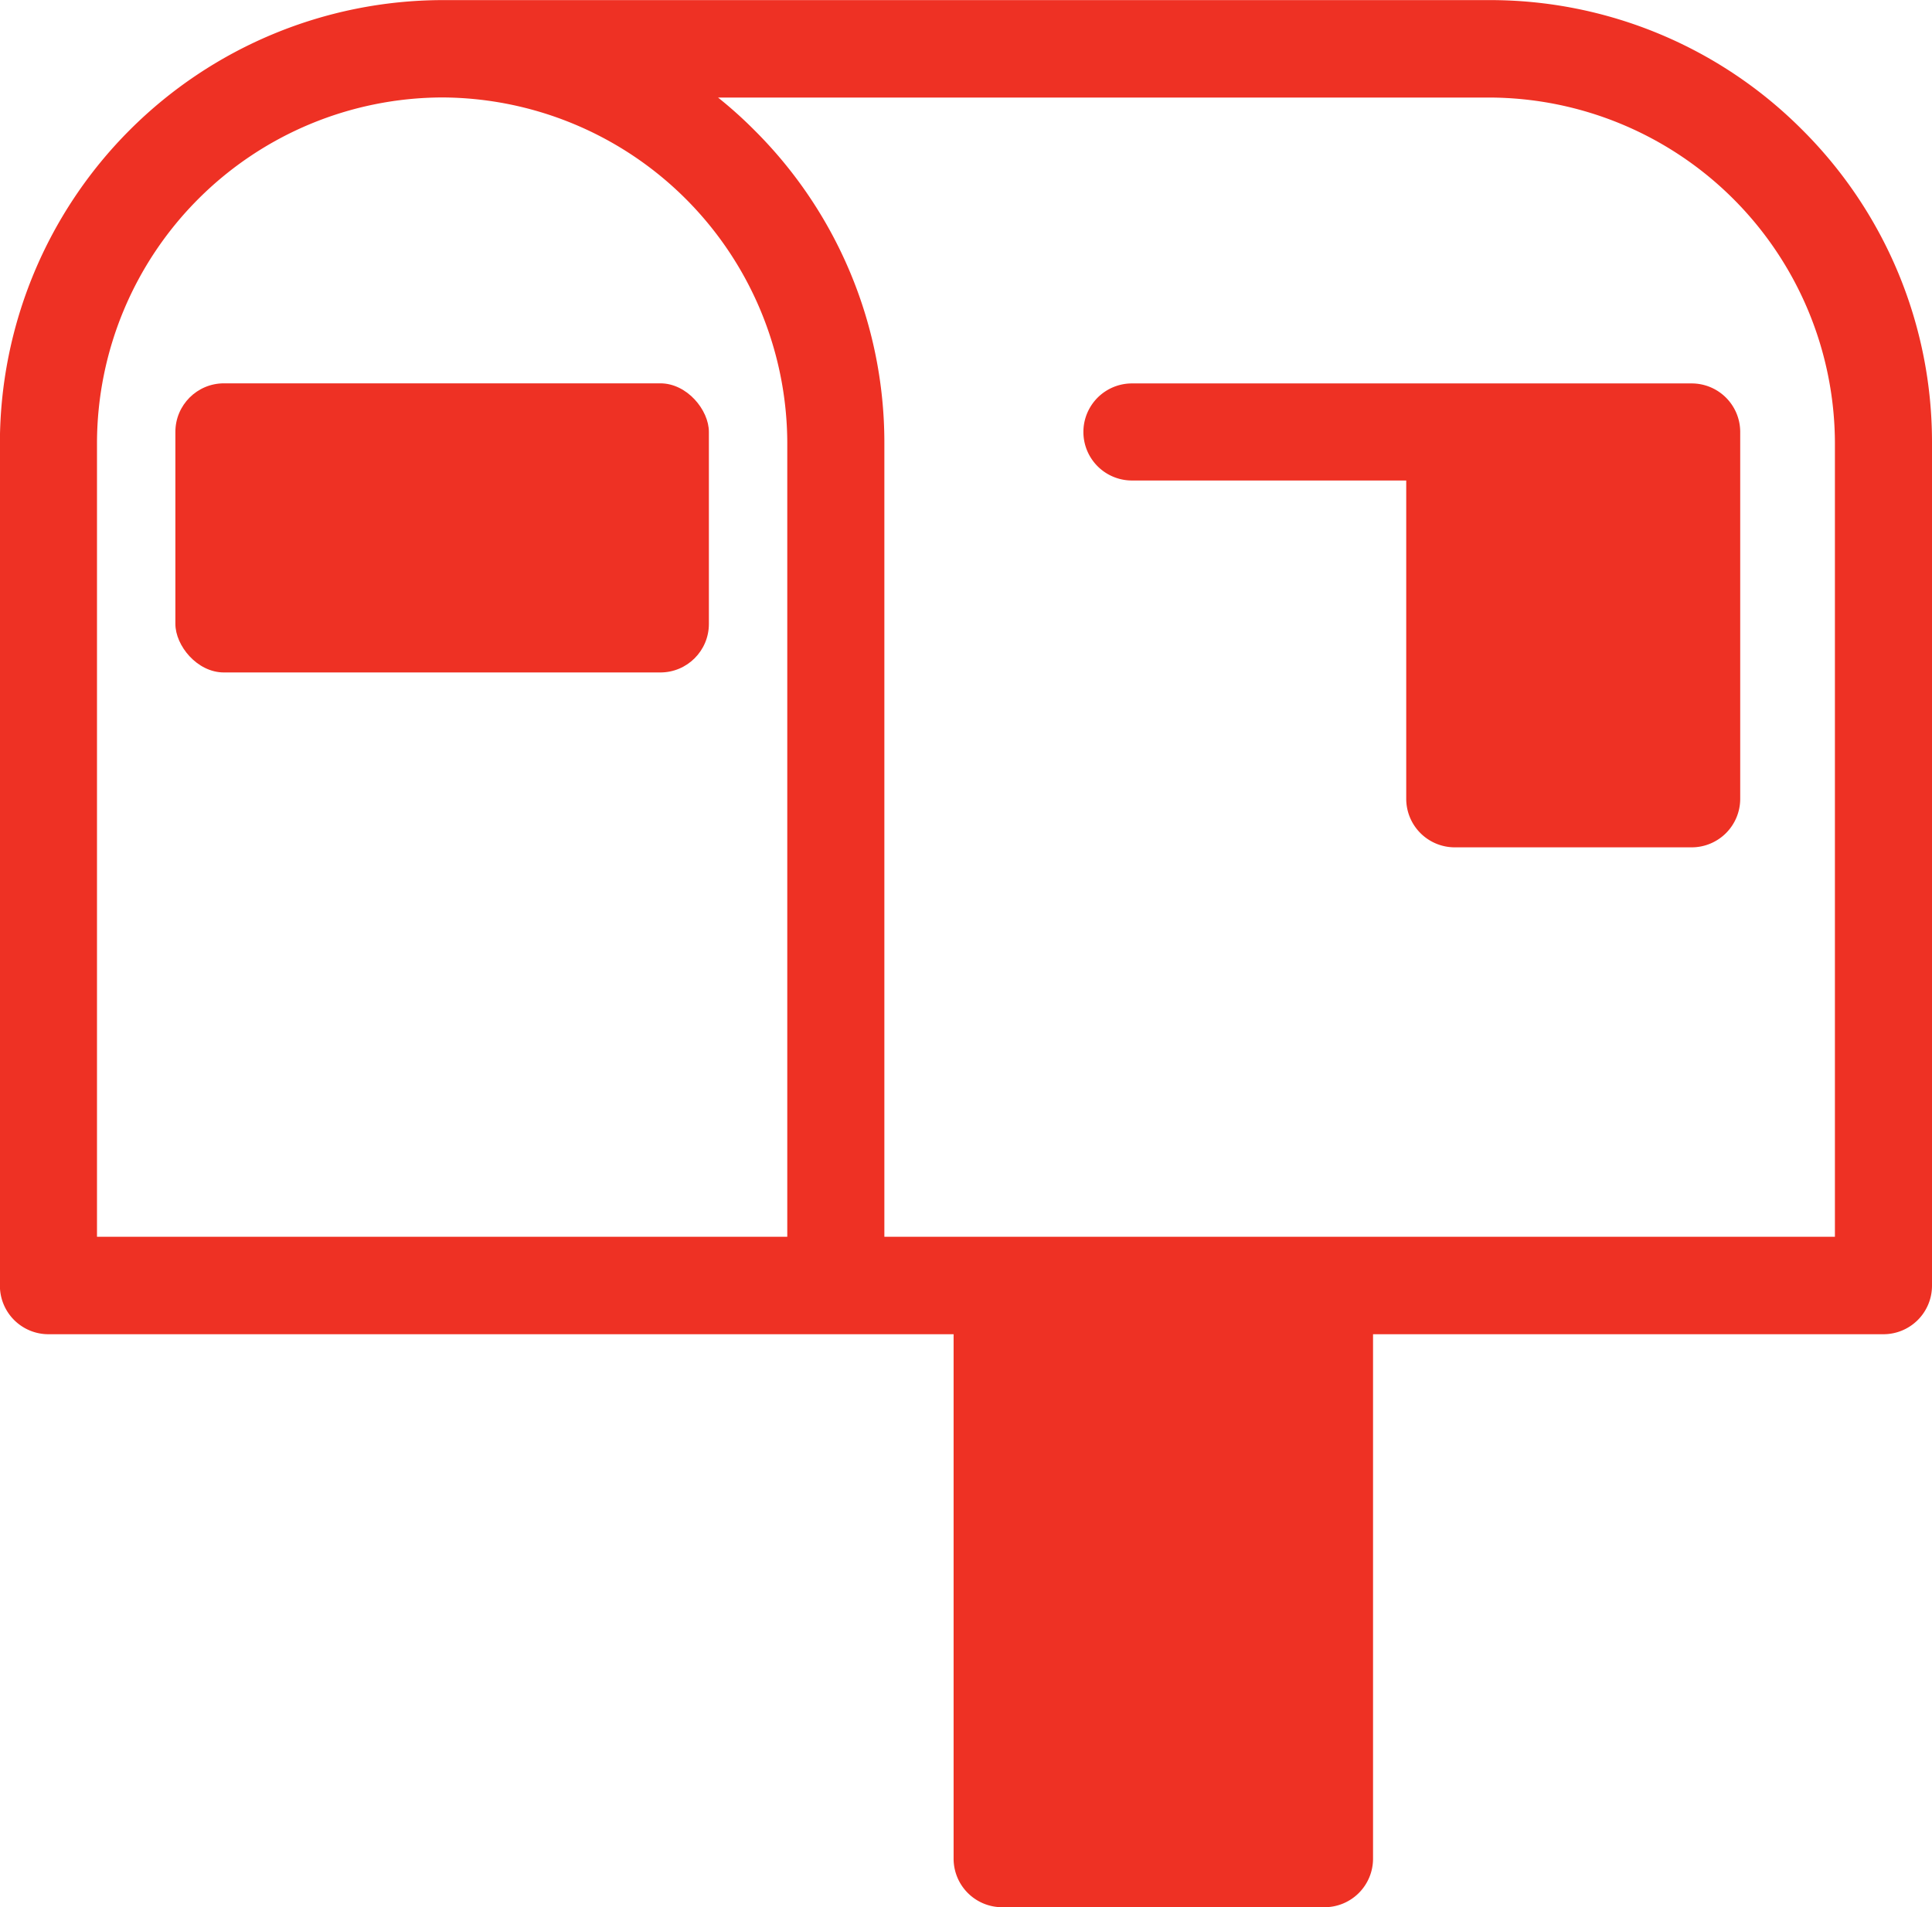
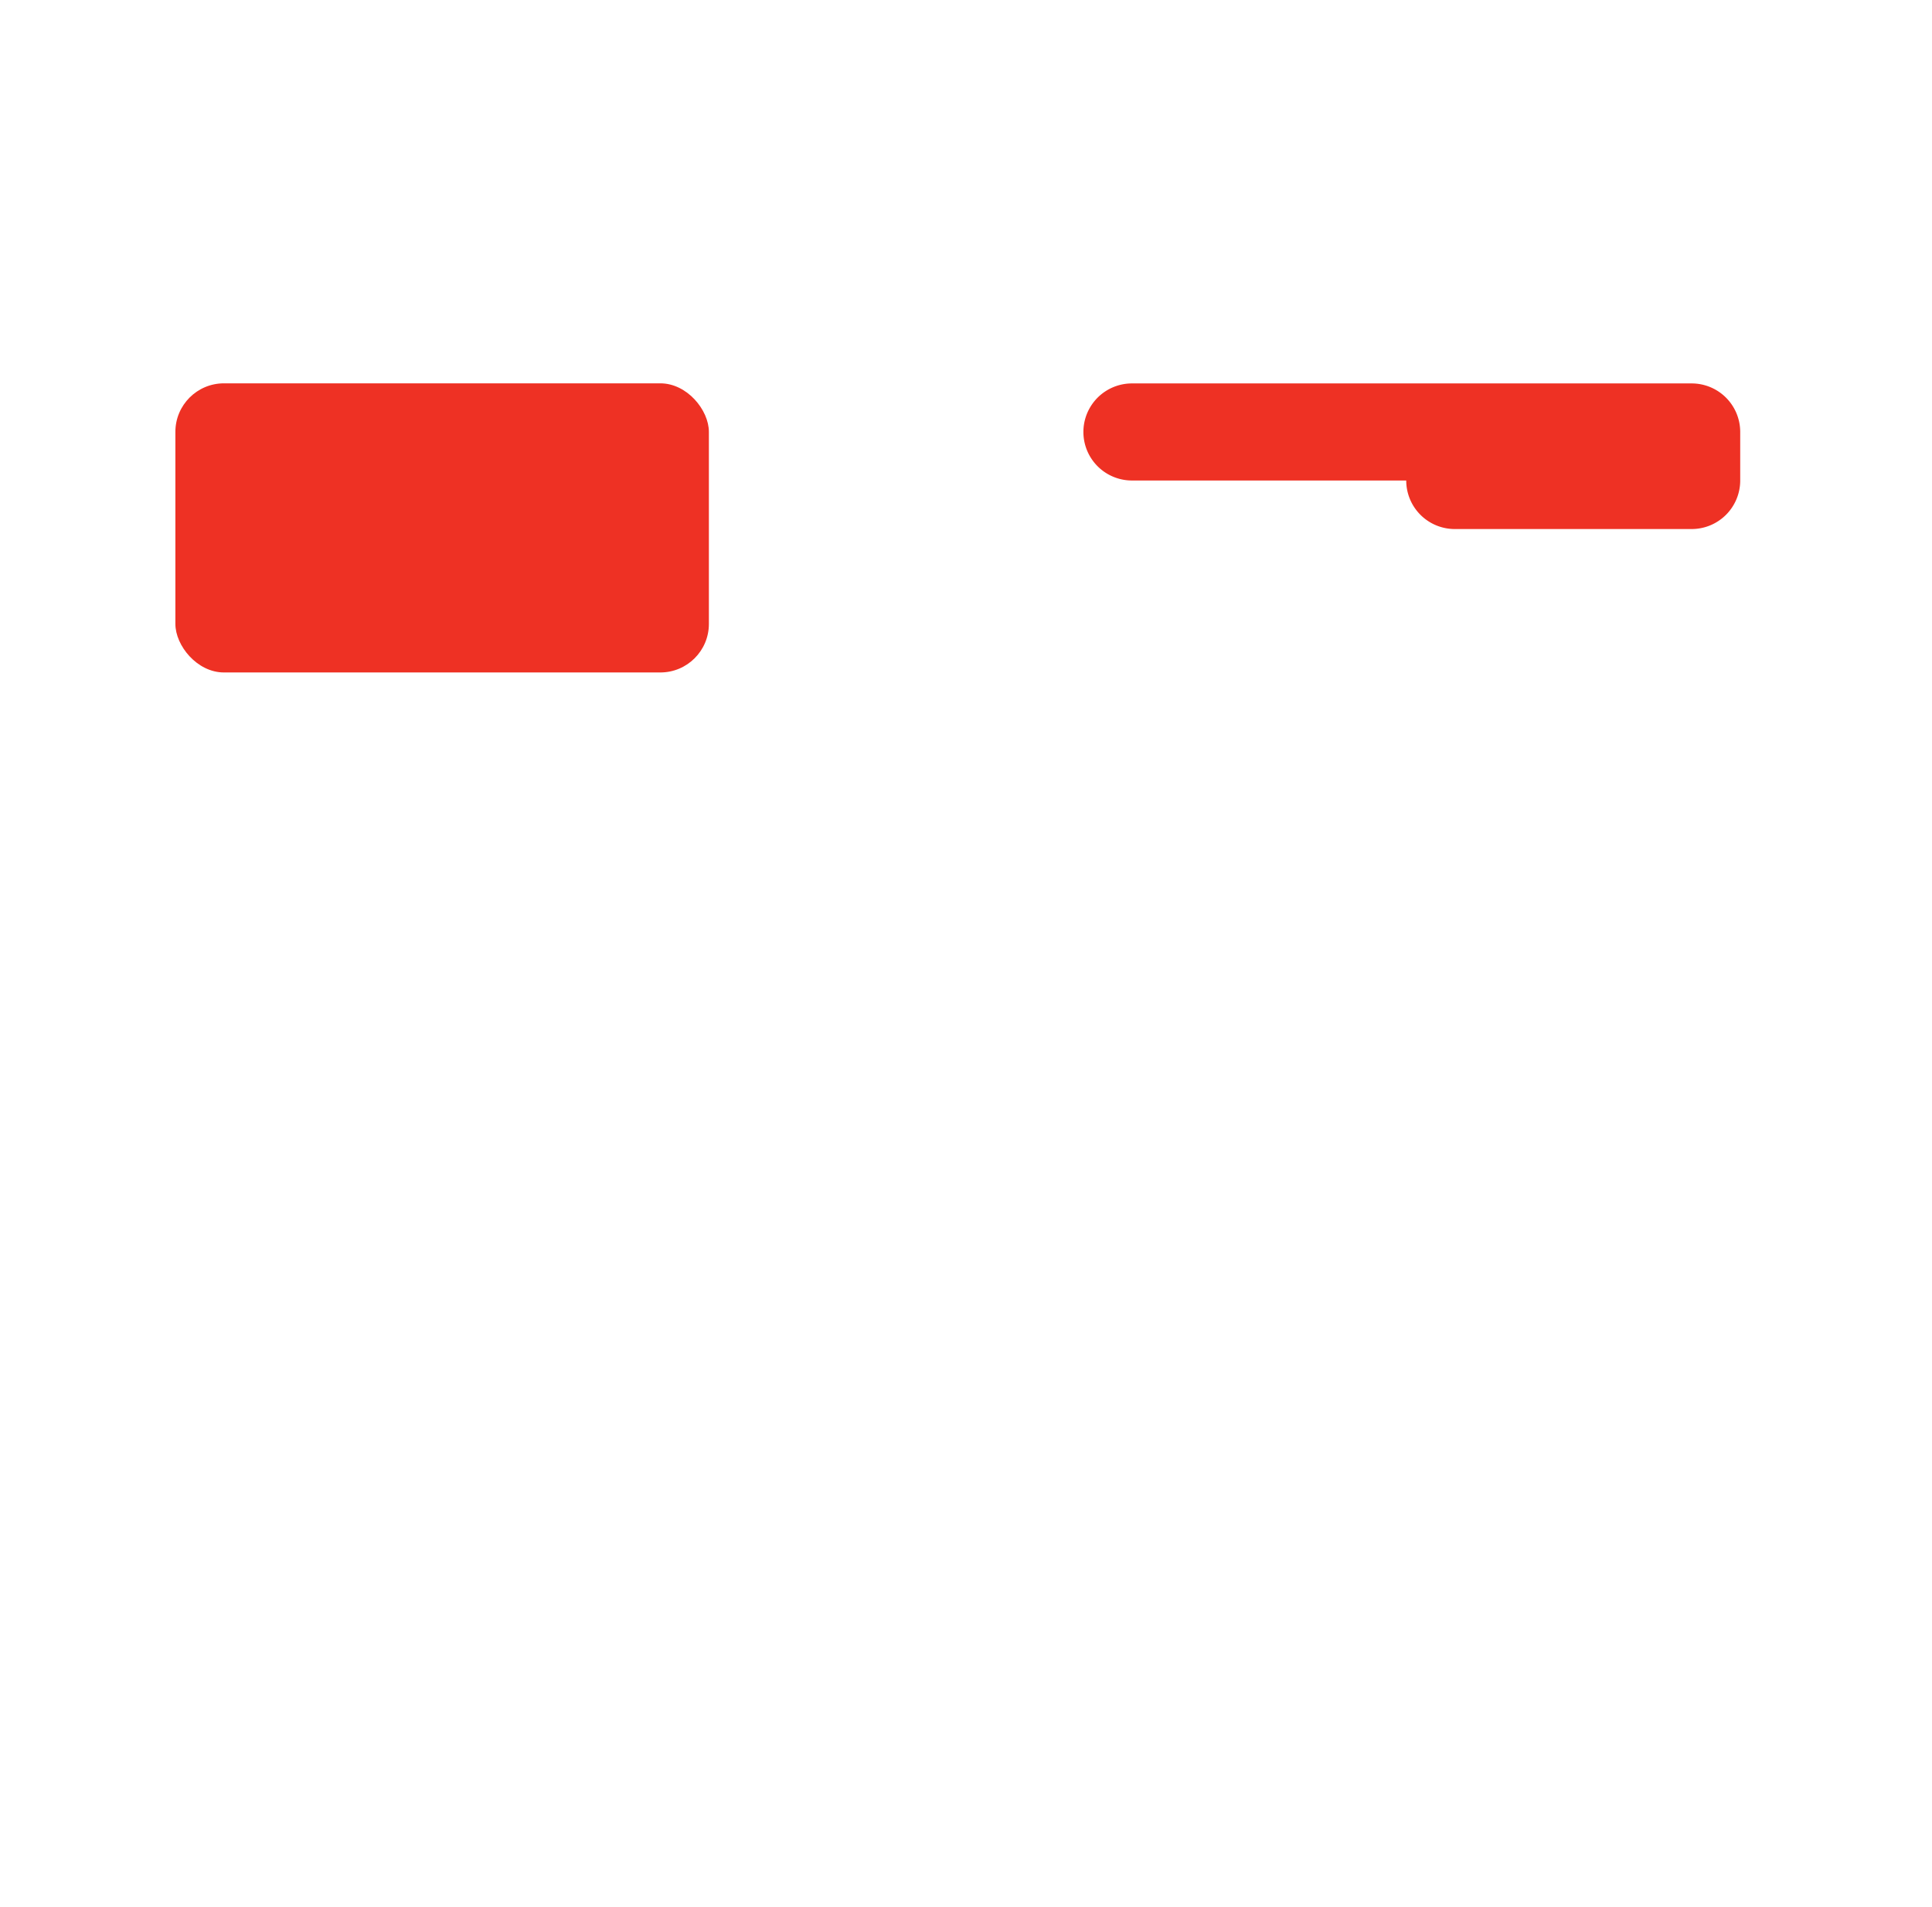
<svg xmlns="http://www.w3.org/2000/svg" width="20.258" height="20" viewBox="0 0 20.258 20">
  <g id="Group_489" data-name="Group 489" transform="translate(-1128.001 -5129.159)">
    <rect id="Rectangle_467" data-name="Rectangle 467" width="5.594" height="3.032" rx="0.509" transform="translate(1129.84 5133.179)" fill="#ee3124" />
-     <path id="Path_586" data-name="Path 586" d="M52.9,5.522A4.618,4.618,0,0,0,49.622,4.16H38.638A4.65,4.65,0,0,0,34,8.8v8.842a.509.509,0,0,0,.509.509H44v5.5a.509.509,0,0,0,.509.509h3.38a.509.509,0,0,0,.509-.509v-5.5H53.75a.509.509,0,0,0,.509-.509V8.8A4.62,4.62,0,0,0,52.9,5.522M42.256,17.129H35.018V8.8a3.631,3.631,0,0,1,3.619-3.619h0A3.633,3.633,0,0,1,42.256,8.8Zm10.985,0H43.274V8.8a4.62,4.62,0,0,0-1.362-3.275,4.447,4.447,0,0,0-.382-.343h8.092A3.633,3.633,0,0,1,53.241,8.8Z" transform="translate(1094 5125)" fill="#ee3124" />
-     <path id="Path_587" data-name="Path 587" d="M51.739,8.18H45.87a.509.509,0,0,0,0,1.018h2.876v3.338a.509.509,0,0,0,.509.509h2.484a.509.509,0,0,0,.509-.509V8.689a.509.509,0,0,0-.509-.509" transform="translate(1094 5125)" fill="#ee3124" />
+     <path id="Path_587" data-name="Path 587" d="M51.739,8.18H45.87a.509.509,0,0,0,0,1.018h2.876a.509.509,0,0,0,.509.509h2.484a.509.509,0,0,0,.509-.509V8.689a.509.509,0,0,0-.509-.509" transform="translate(1094 5125)" fill="#ee3124" />
  </g>
</svg>